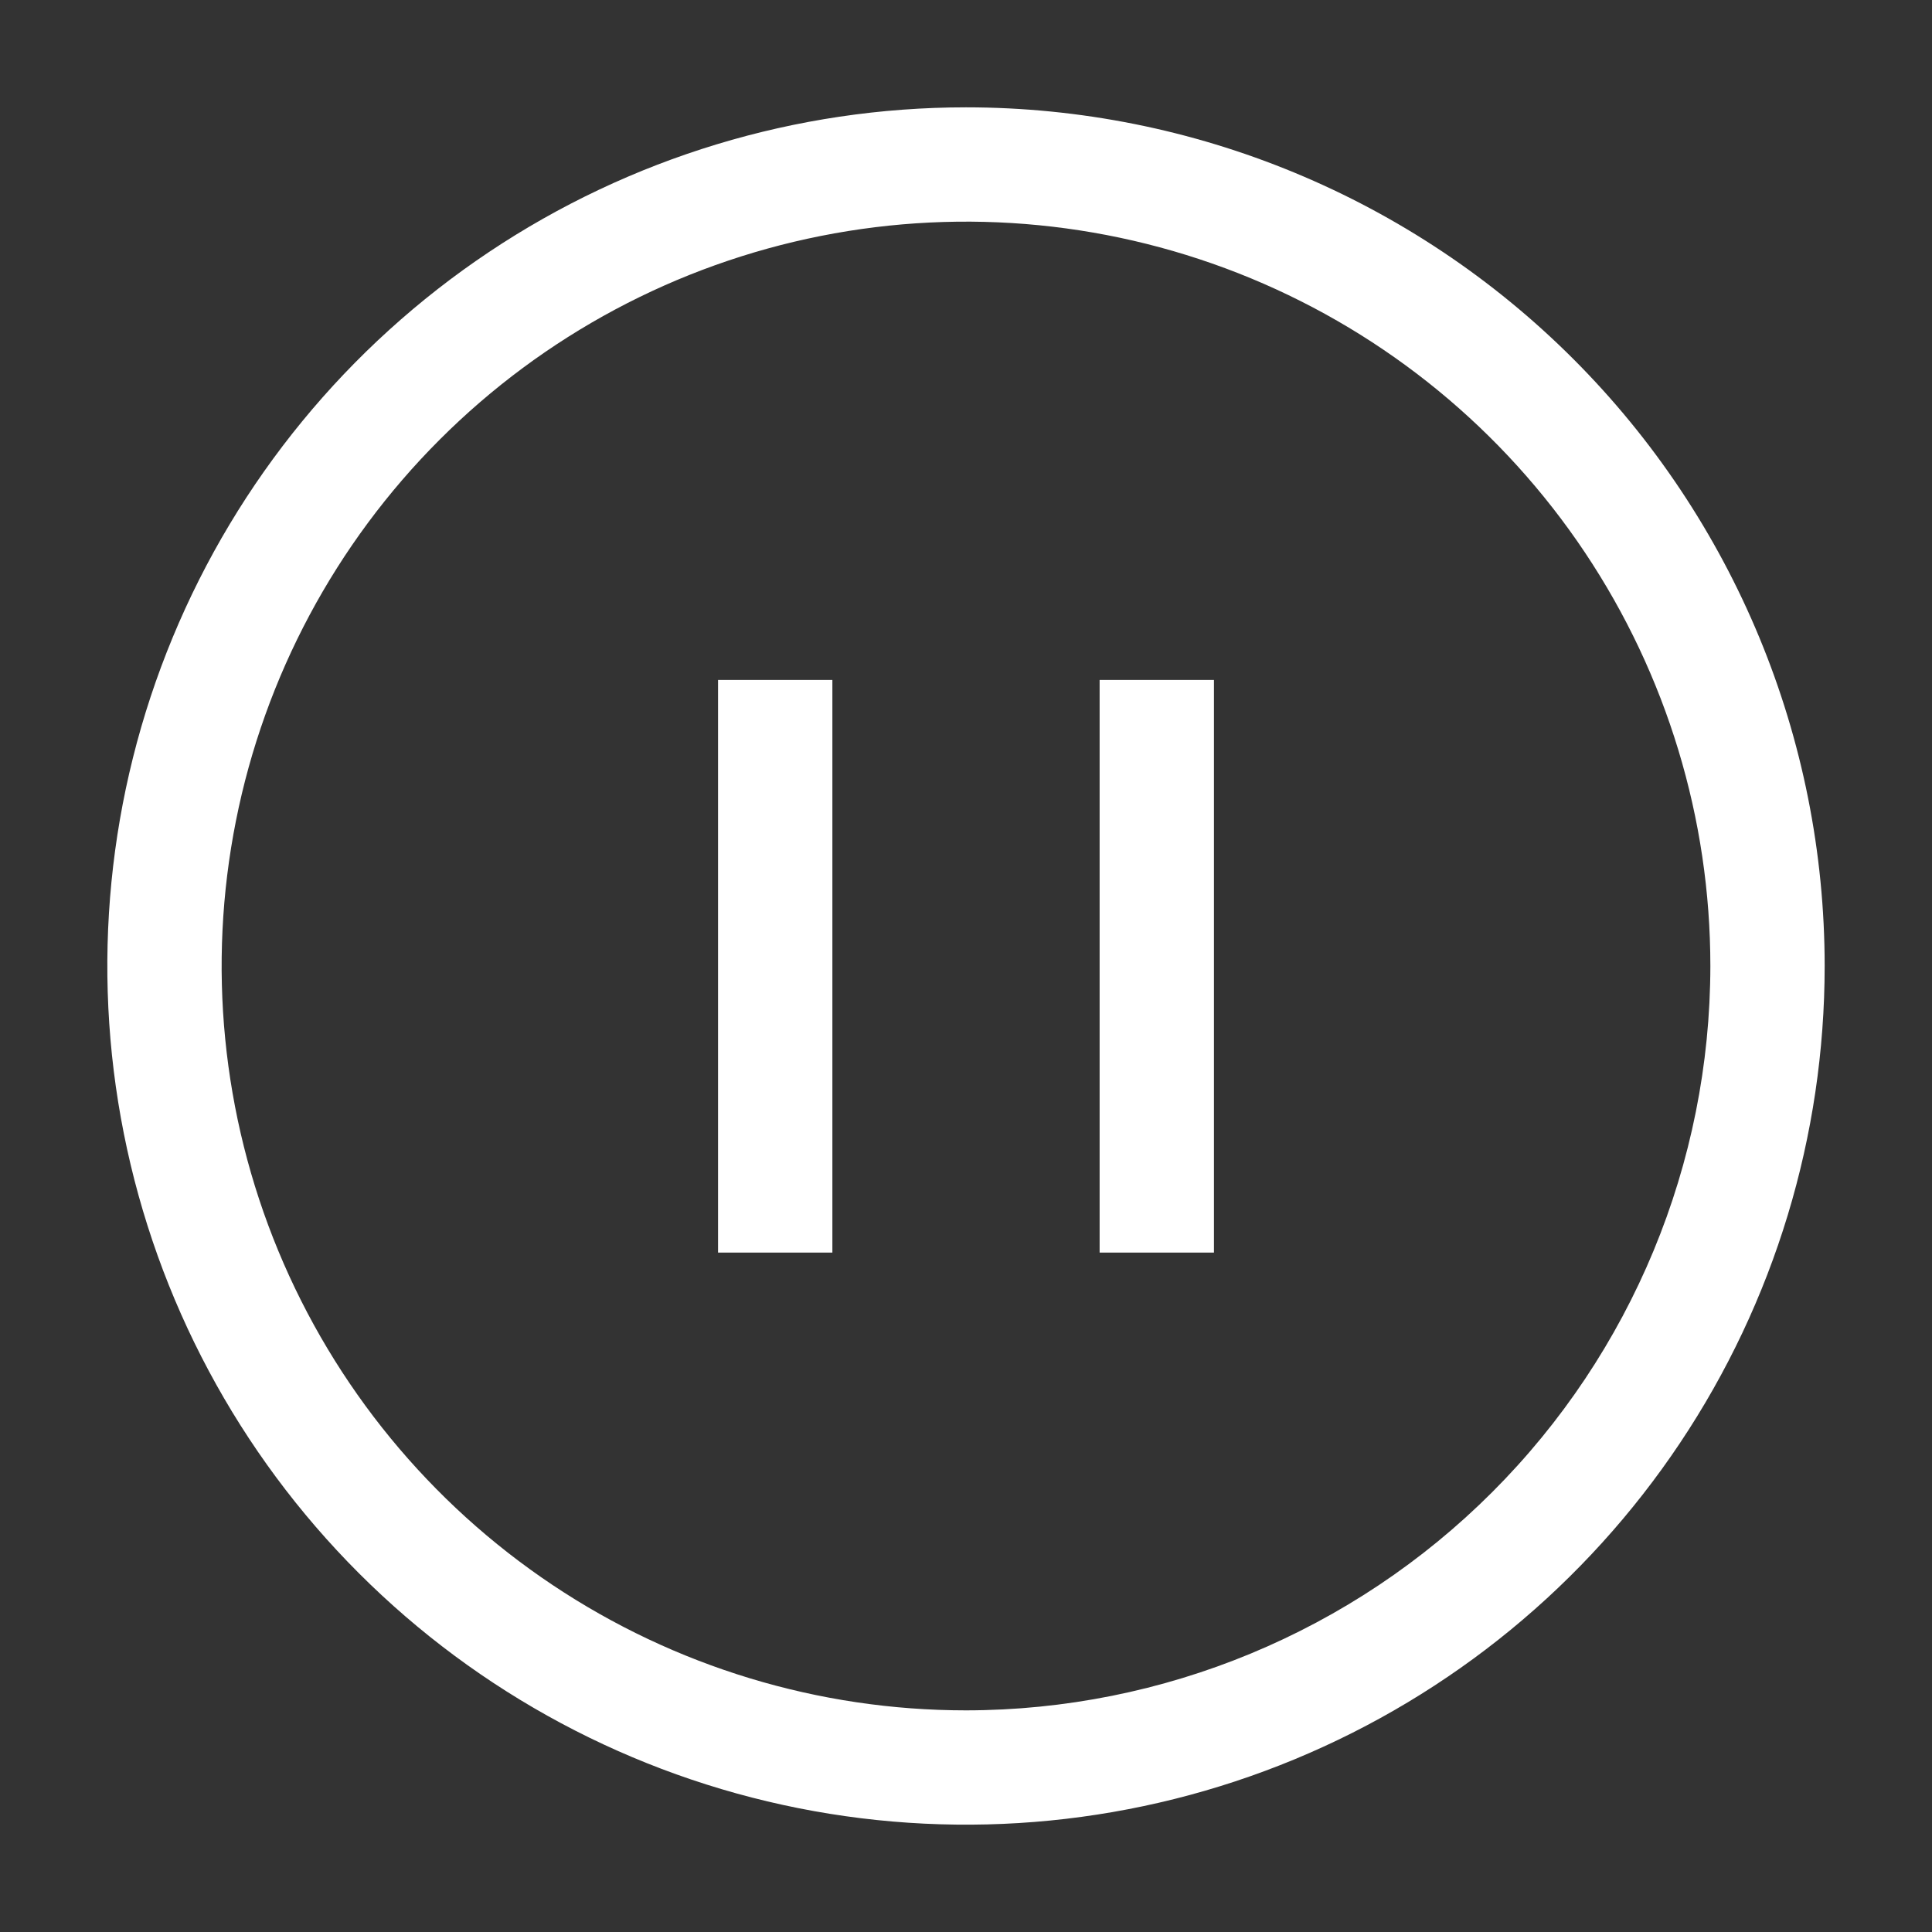
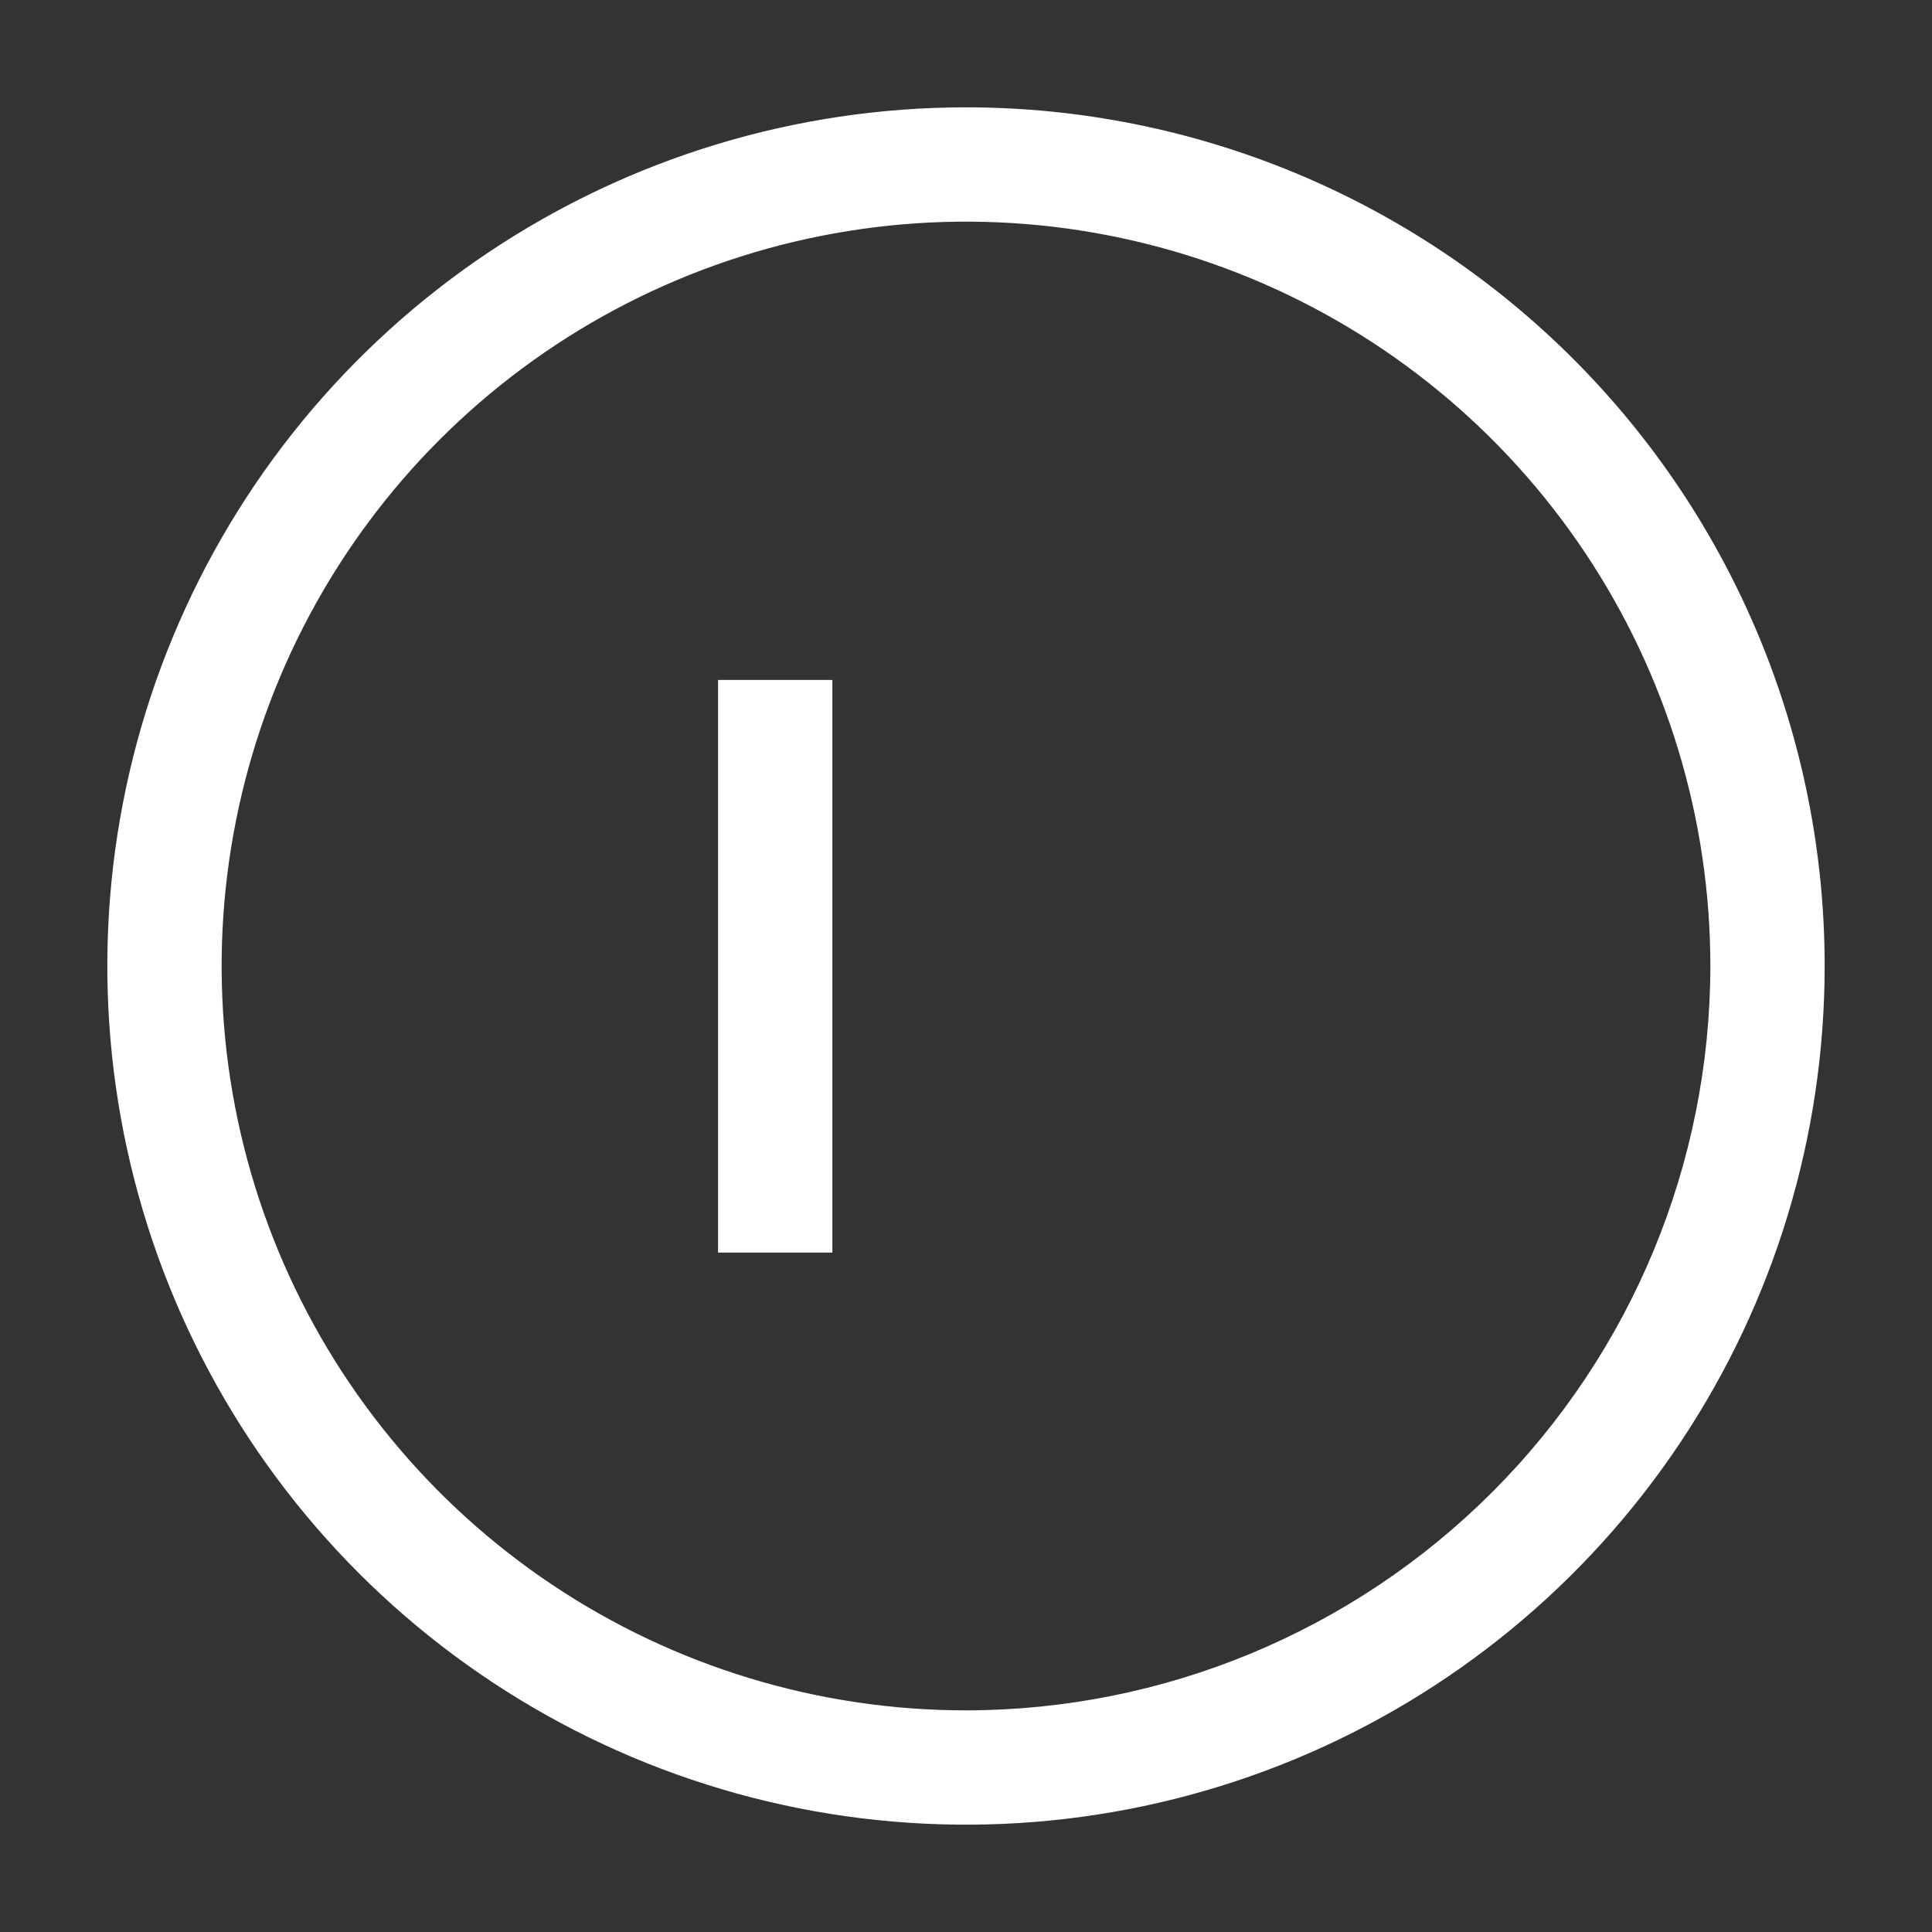
<svg xmlns="http://www.w3.org/2000/svg" width="86" height="86" viewBox="0 0 86 86" fill="none">
  <rect x="0" y="0" width="86" height="86" fill="#333333" stroke="none" />
-   <path d="M43 4.778C35.44 4.778 28.05 7.02 21.765 11.219C15.479 15.419 10.58 21.389 7.687 28.373C4.794 35.357 4.037 43.042 5.512 50.457C6.987 57.871 10.627 64.682 15.973 70.027C21.318 75.373 28.129 79.013 35.543 80.488C42.958 81.963 50.643 81.206 57.627 78.313C64.611 75.42 70.581 70.521 74.781 64.235C78.981 57.95 81.222 50.56 81.222 43C81.222 32.863 77.195 23.141 70.027 15.973C62.859 8.805 53.137 4.778 43 4.778ZM43 76.134C36.447 76.134 30.041 74.191 24.592 70.55C19.143 66.909 14.896 61.734 12.388 55.68C9.88 49.625 9.224 42.963 10.503 36.536C11.781 30.109 14.937 24.205 19.571 19.571C24.205 14.937 30.108 11.781 36.536 10.503C42.963 9.224 49.625 9.881 55.68 12.388C61.734 14.896 66.909 19.143 70.55 24.592C74.191 30.041 76.134 36.447 76.134 43C76.127 51.786 72.635 60.21 66.422 66.422C60.21 72.635 51.786 76.128 43 76.134Z" fill="white" />
-   <path d="M48.948 30.267H54.037V55.757H48.948V30.267Z" fill="white" />
+   <path d="M43 4.778C35.44 4.778 28.05 7.02 21.765 11.219C15.479 15.419 10.58 21.389 7.687 28.373C4.794 35.357 4.037 43.042 5.512 50.457C6.987 57.871 10.627 64.682 15.973 70.027C21.318 75.373 28.129 79.013 35.543 80.488C42.958 81.963 50.643 81.206 57.627 78.313C64.611 75.42 70.581 70.521 74.781 64.235C78.981 57.95 81.222 50.56 81.222 43C81.222 32.863 77.195 23.141 70.027 15.973C62.859 8.805 53.137 4.778 43 4.778M43 76.134C36.447 76.134 30.041 74.191 24.592 70.55C19.143 66.909 14.896 61.734 12.388 55.68C9.88 49.625 9.224 42.963 10.503 36.536C11.781 30.109 14.937 24.205 19.571 19.571C24.205 14.937 30.108 11.781 36.536 10.503C42.963 9.224 49.625 9.881 55.68 12.388C61.734 14.896 66.909 19.143 70.55 24.592C74.191 30.041 76.134 36.447 76.134 43C76.127 51.786 72.635 60.21 66.422 66.422C60.21 72.635 51.786 76.128 43 76.134Z" fill="white" />
  <path d="M31.963 30.267H37.052V55.757H31.963V30.267Z" fill="white" />
</svg>